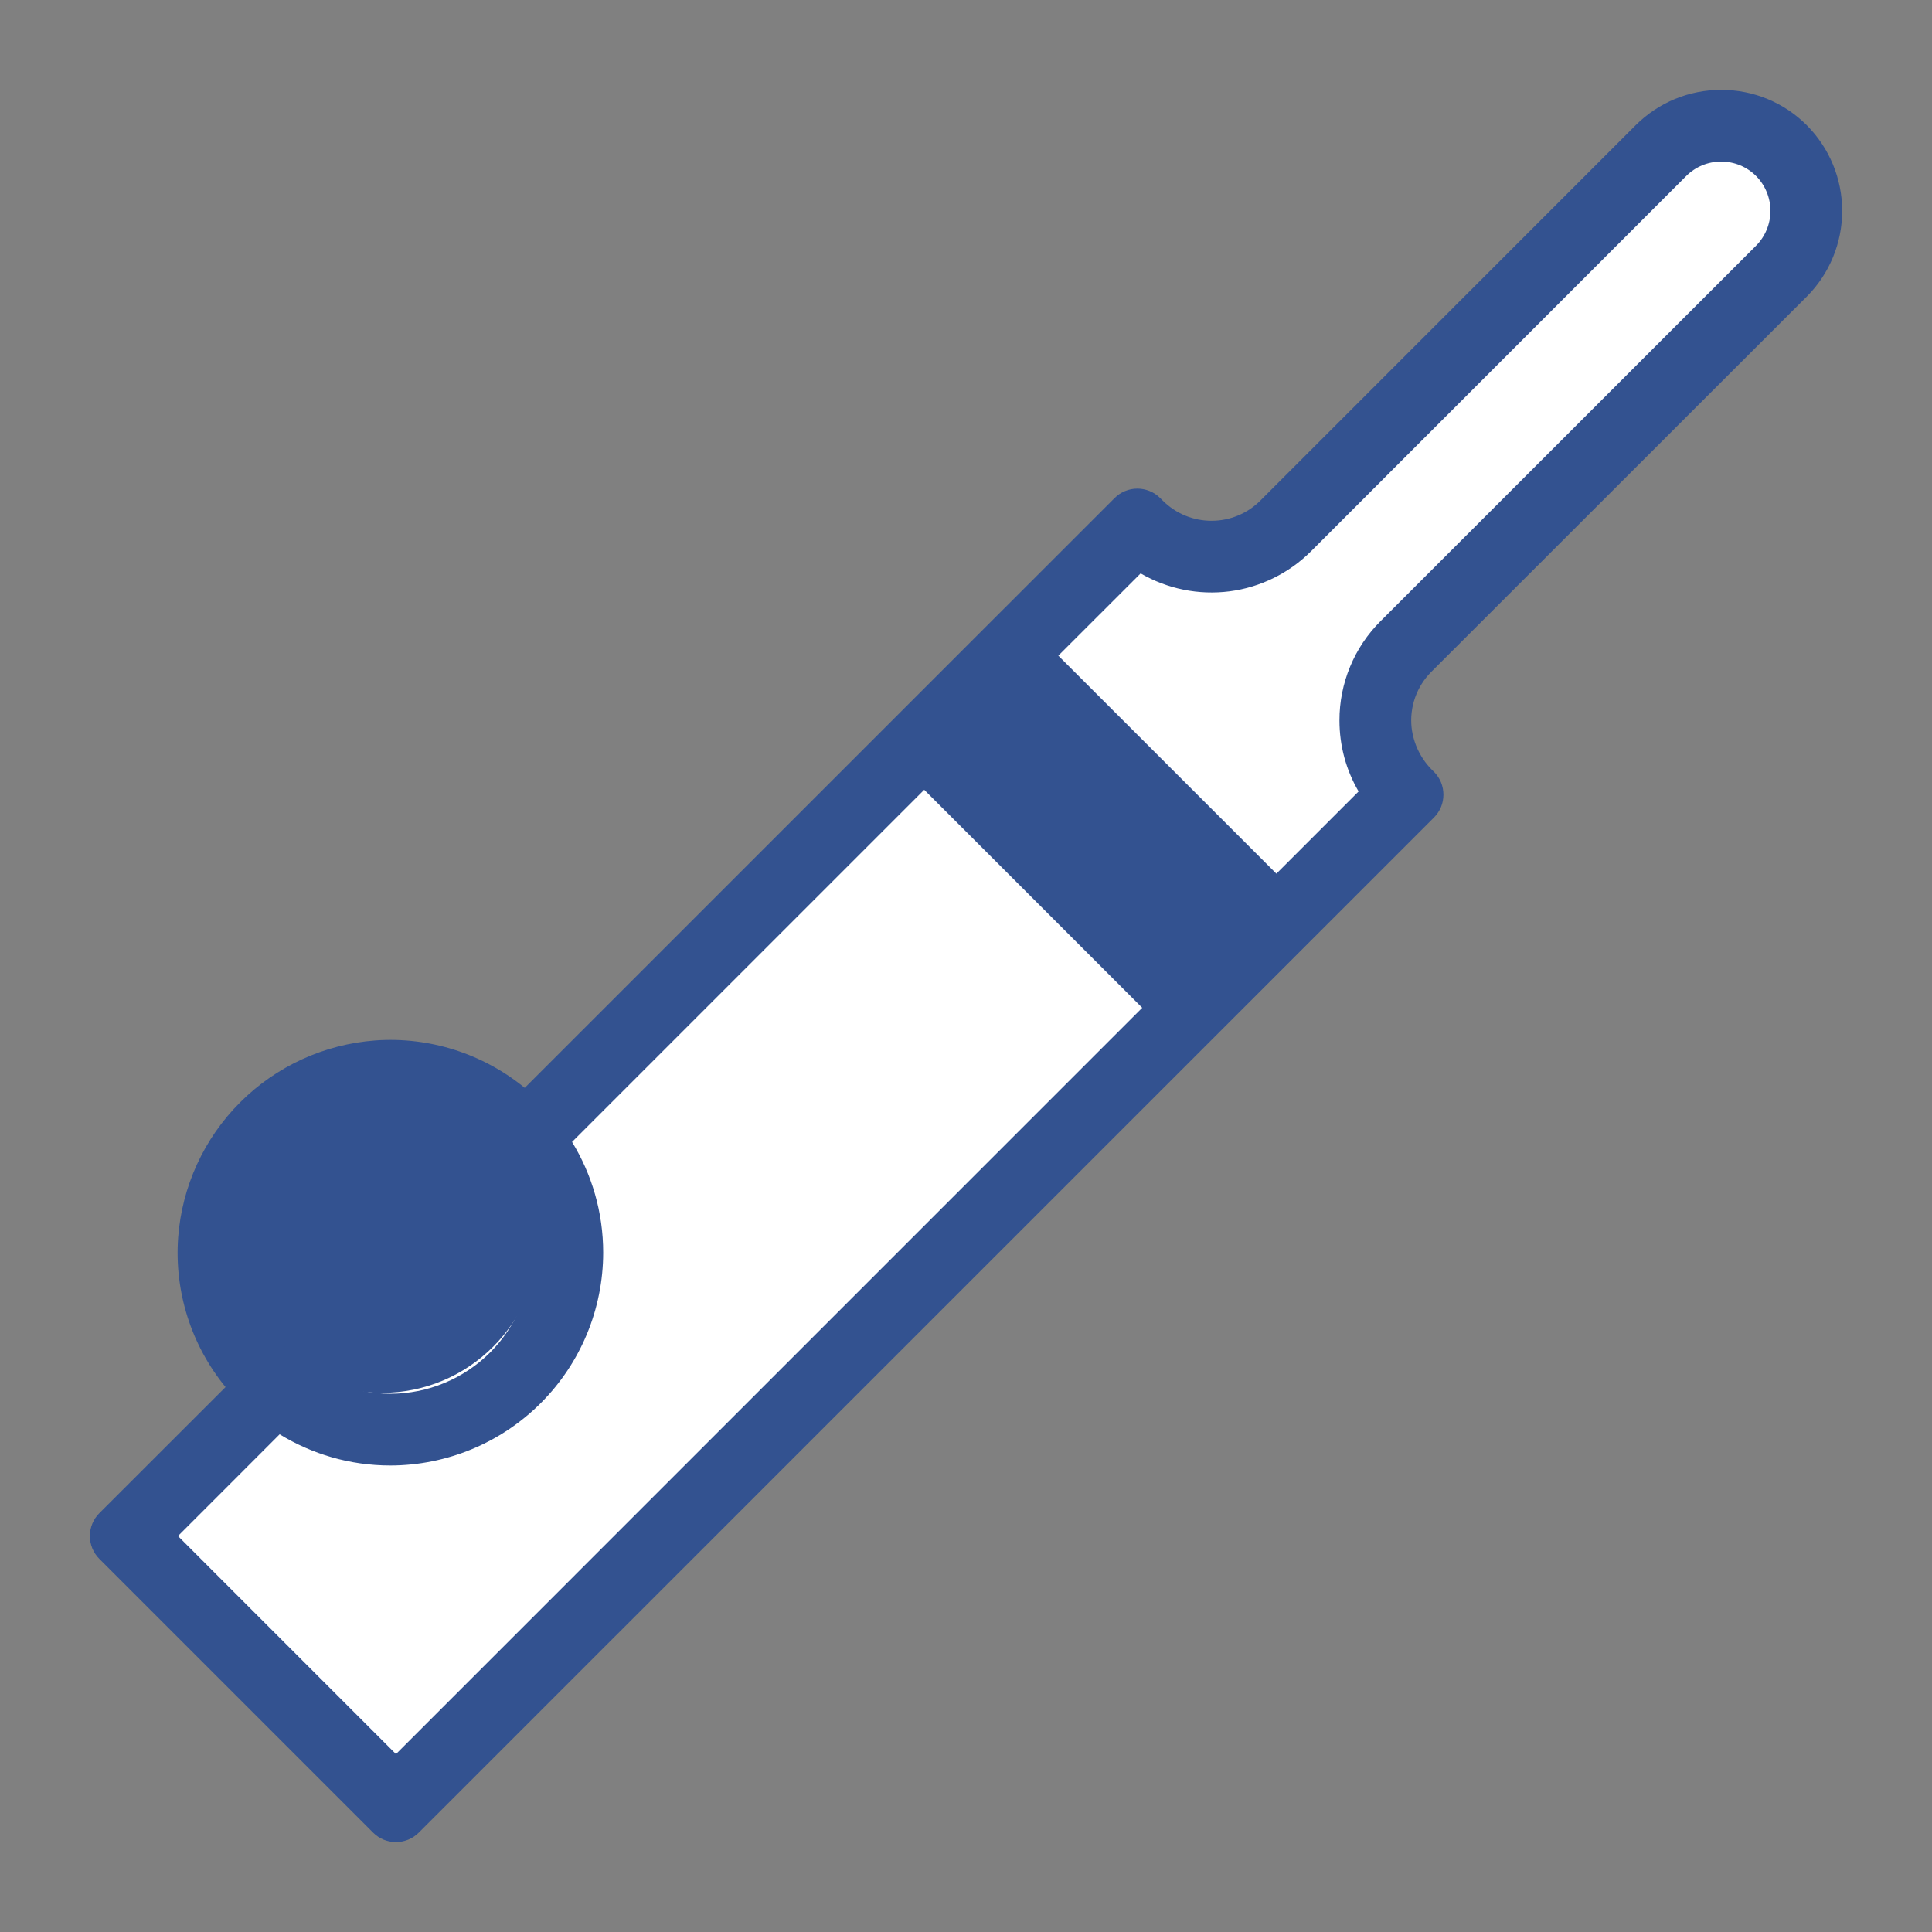
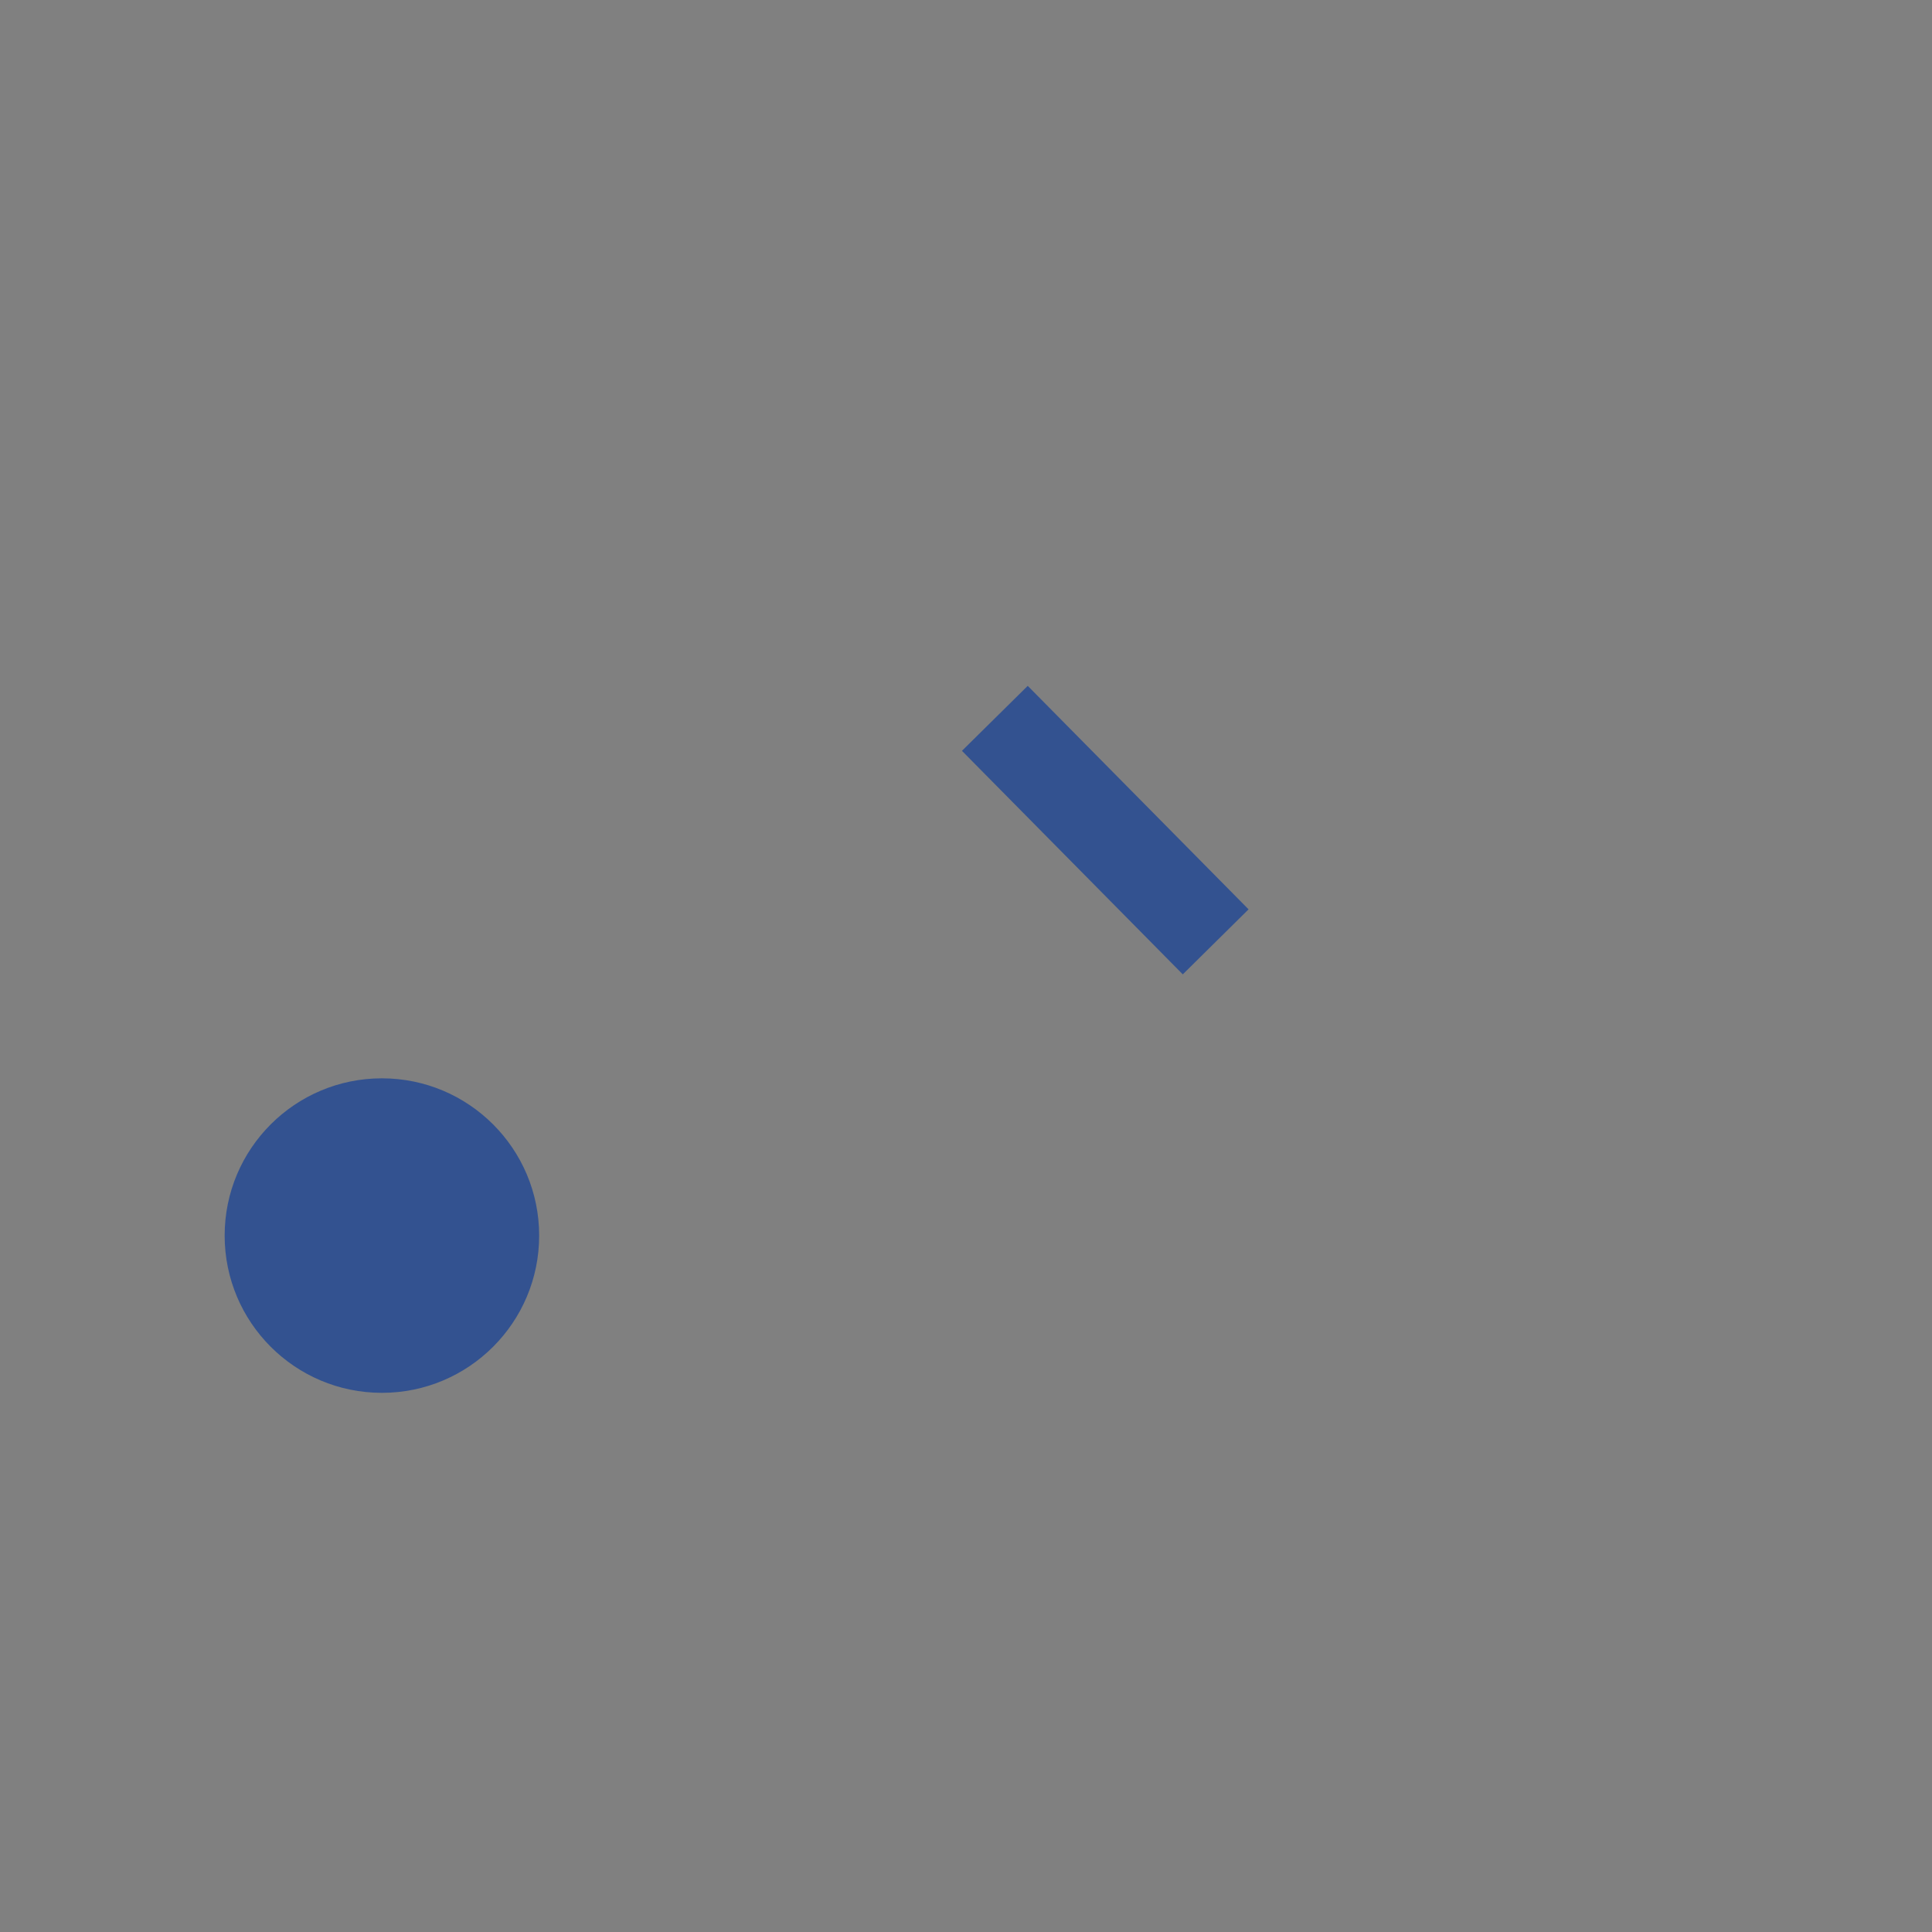
<svg xmlns="http://www.w3.org/2000/svg" width="43" height="43" viewBox="0 0 43 43" fill="none">
  <rect x="0" y="0" width="43" height="43" fill="#808080" stroke="none" />
-   <path d="M8.182 40L3 34.818V34.242L25.454 11.788H28.334L38.12 2L41 4.879L30.636 15.242V17.545L8.182 40Z" fill="white" />
  <path d="M8.5 31C10.433 31 12 29.433 12 27.5C12 25.567 10.433 24 8.5 24C6.567 24 5 25.567 5 27.5C5 29.433 6.567 31 8.5 31Z" fill="#335290" />
  <path d="M21.41 16.711L22.874 15.265L27.789 20.239L26.325 21.686L21.41 16.711Z" fill="#335290" />
-   <path d="M40.215 6.599C40.719 6.093 41.001 5.407 41.001 4.693C41.001 3.978 40.717 3.293 40.213 2.787C39.963 2.537 39.666 2.338 39.339 2.203C39.012 2.068 38.661 1.999 38.308 2C37.59 2 36.914 2.28 36.403 2.788L28.051 11.142C27.762 11.43 27.372 11.591 26.965 11.591C26.557 11.591 26.167 11.43 25.879 11.142L25.823 11.086C25.756 11.019 25.677 10.966 25.589 10.93C25.502 10.894 25.409 10.875 25.314 10.875C25.22 10.875 25.126 10.894 25.039 10.93C24.952 10.966 24.872 11.019 24.806 11.086L11.679 24.212C10.745 23.448 9.554 23.07 8.351 23.157C7.215 23.242 6.148 23.731 5.343 24.536C4.538 25.341 4.049 26.409 3.965 27.544C3.878 28.747 4.255 29.938 5.02 30.872L2.211 33.678C2.144 33.745 2.091 33.824 2.055 33.911C2.019 33.999 2 34.092 2 34.187C2 34.281 2.019 34.374 2.055 34.462C2.091 34.549 2.144 34.628 2.211 34.695L8.304 40.788C8.584 41.069 9.04 41.069 9.321 40.788L31.916 18.195C31.983 18.128 32.035 18.049 32.072 17.962C32.108 17.875 32.126 17.781 32.126 17.686C32.126 17.592 32.108 17.499 32.072 17.411C32.035 17.324 31.983 17.245 31.916 17.178L31.889 17.152C31.627 16.897 31.461 16.561 31.418 16.198C31.393 15.97 31.42 15.74 31.496 15.524C31.573 15.308 31.696 15.112 31.859 14.95L40.215 6.599ZM22.427 15.723L27.279 20.575L26.552 21.302L21.7 16.45L22.427 15.723ZM8.69 24.743C9.522 24.744 10.32 25.075 10.909 25.663C11.497 26.252 11.829 27.05 11.83 27.882C11.829 28.714 11.497 29.512 10.909 30.101C10.32 30.689 9.522 31.02 8.69 31.021C7.857 31.02 7.059 30.689 6.47 30.1C5.882 29.512 5.55 28.713 5.55 27.881C5.551 27.049 5.882 26.251 6.471 25.662C7.059 25.074 7.857 24.744 8.69 24.743ZM3.961 34.187L6.224 31.923C6.943 32.363 7.786 32.617 8.689 32.617C9.944 32.615 11.148 32.116 12.036 31.228C12.924 30.34 13.423 29.137 13.425 27.881C13.425 26.978 13.171 26.135 12.732 25.416L20.57 17.578L25.422 22.43L8.813 39.04L3.962 34.188L3.961 34.187ZM30.729 13.822C30.437 14.112 30.206 14.457 30.049 14.837C29.892 15.217 29.811 15.624 29.812 16.035C29.812 16.599 29.96 17.14 30.238 17.615L28.408 19.445L23.555 14.593L25.387 12.762C25.985 13.109 26.68 13.249 27.366 13.161C28.052 13.072 28.689 12.758 29.179 12.27L37.53 3.917C37.738 3.71 38.014 3.596 38.307 3.596C38.601 3.596 38.877 3.71 39.084 3.916C39.289 4.122 39.404 4.402 39.404 4.693C39.404 4.983 39.289 5.263 39.084 5.469L30.729 13.822Z" fill="#335290" />
</svg>